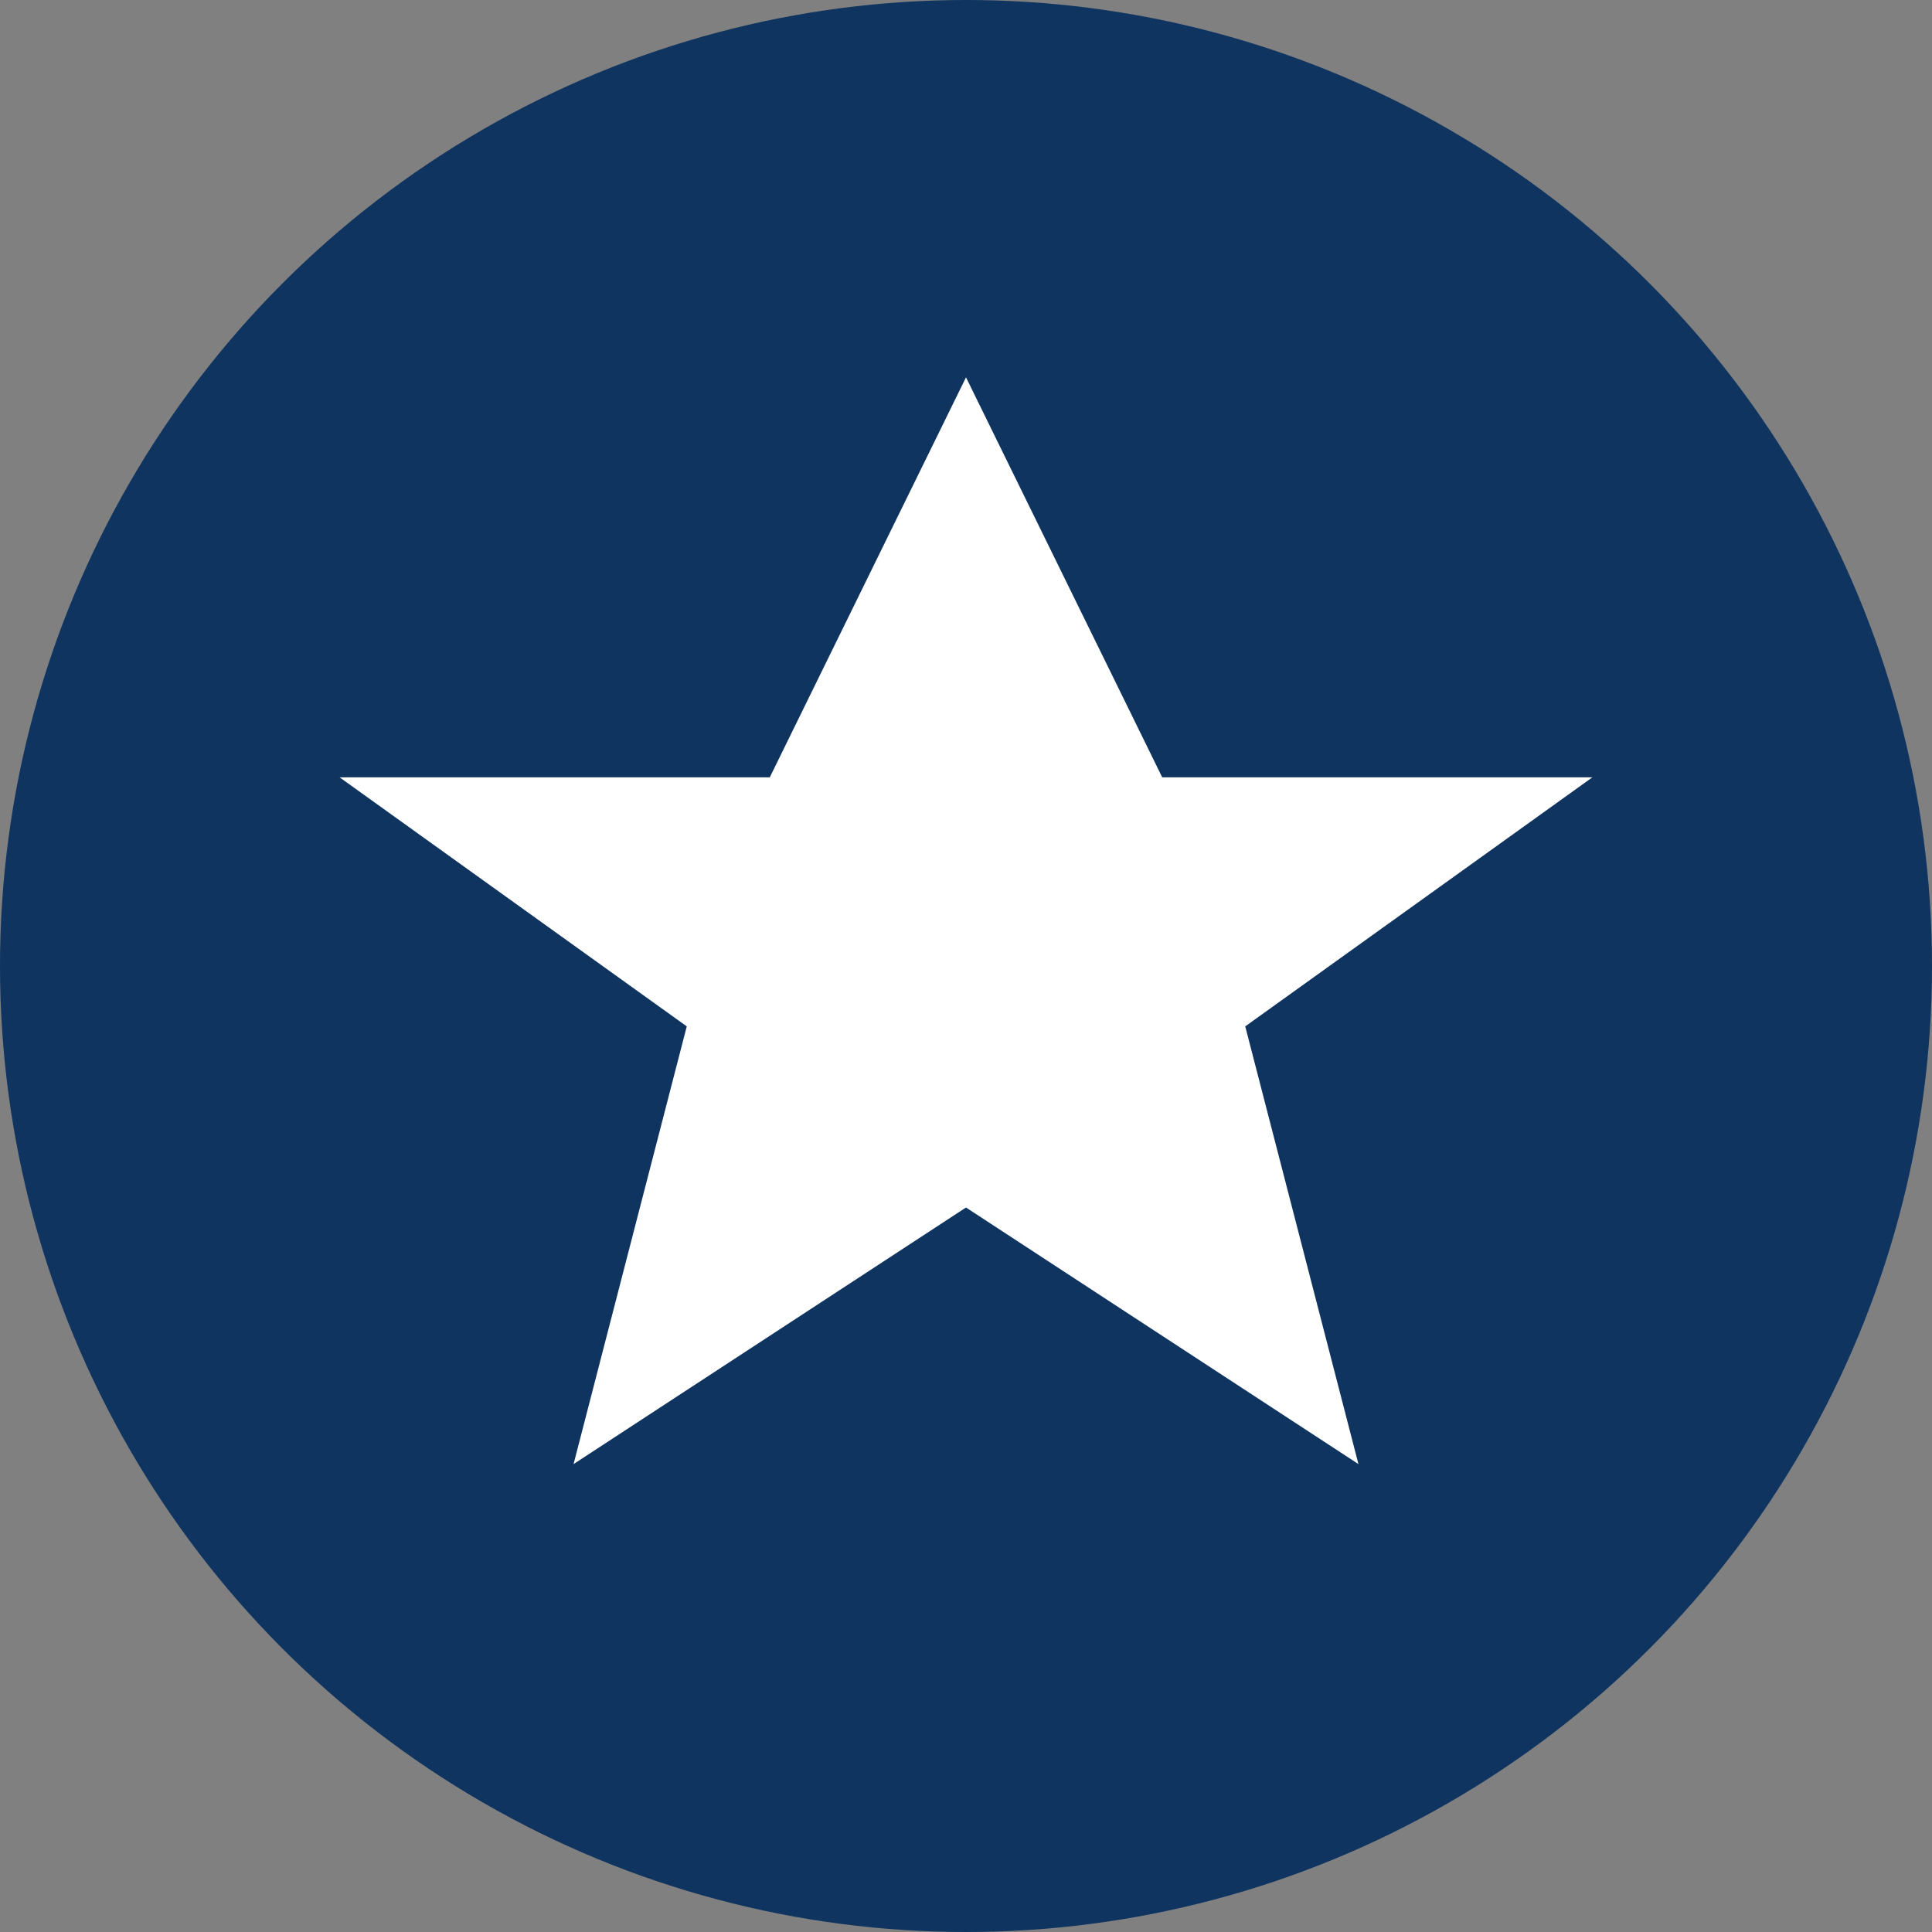
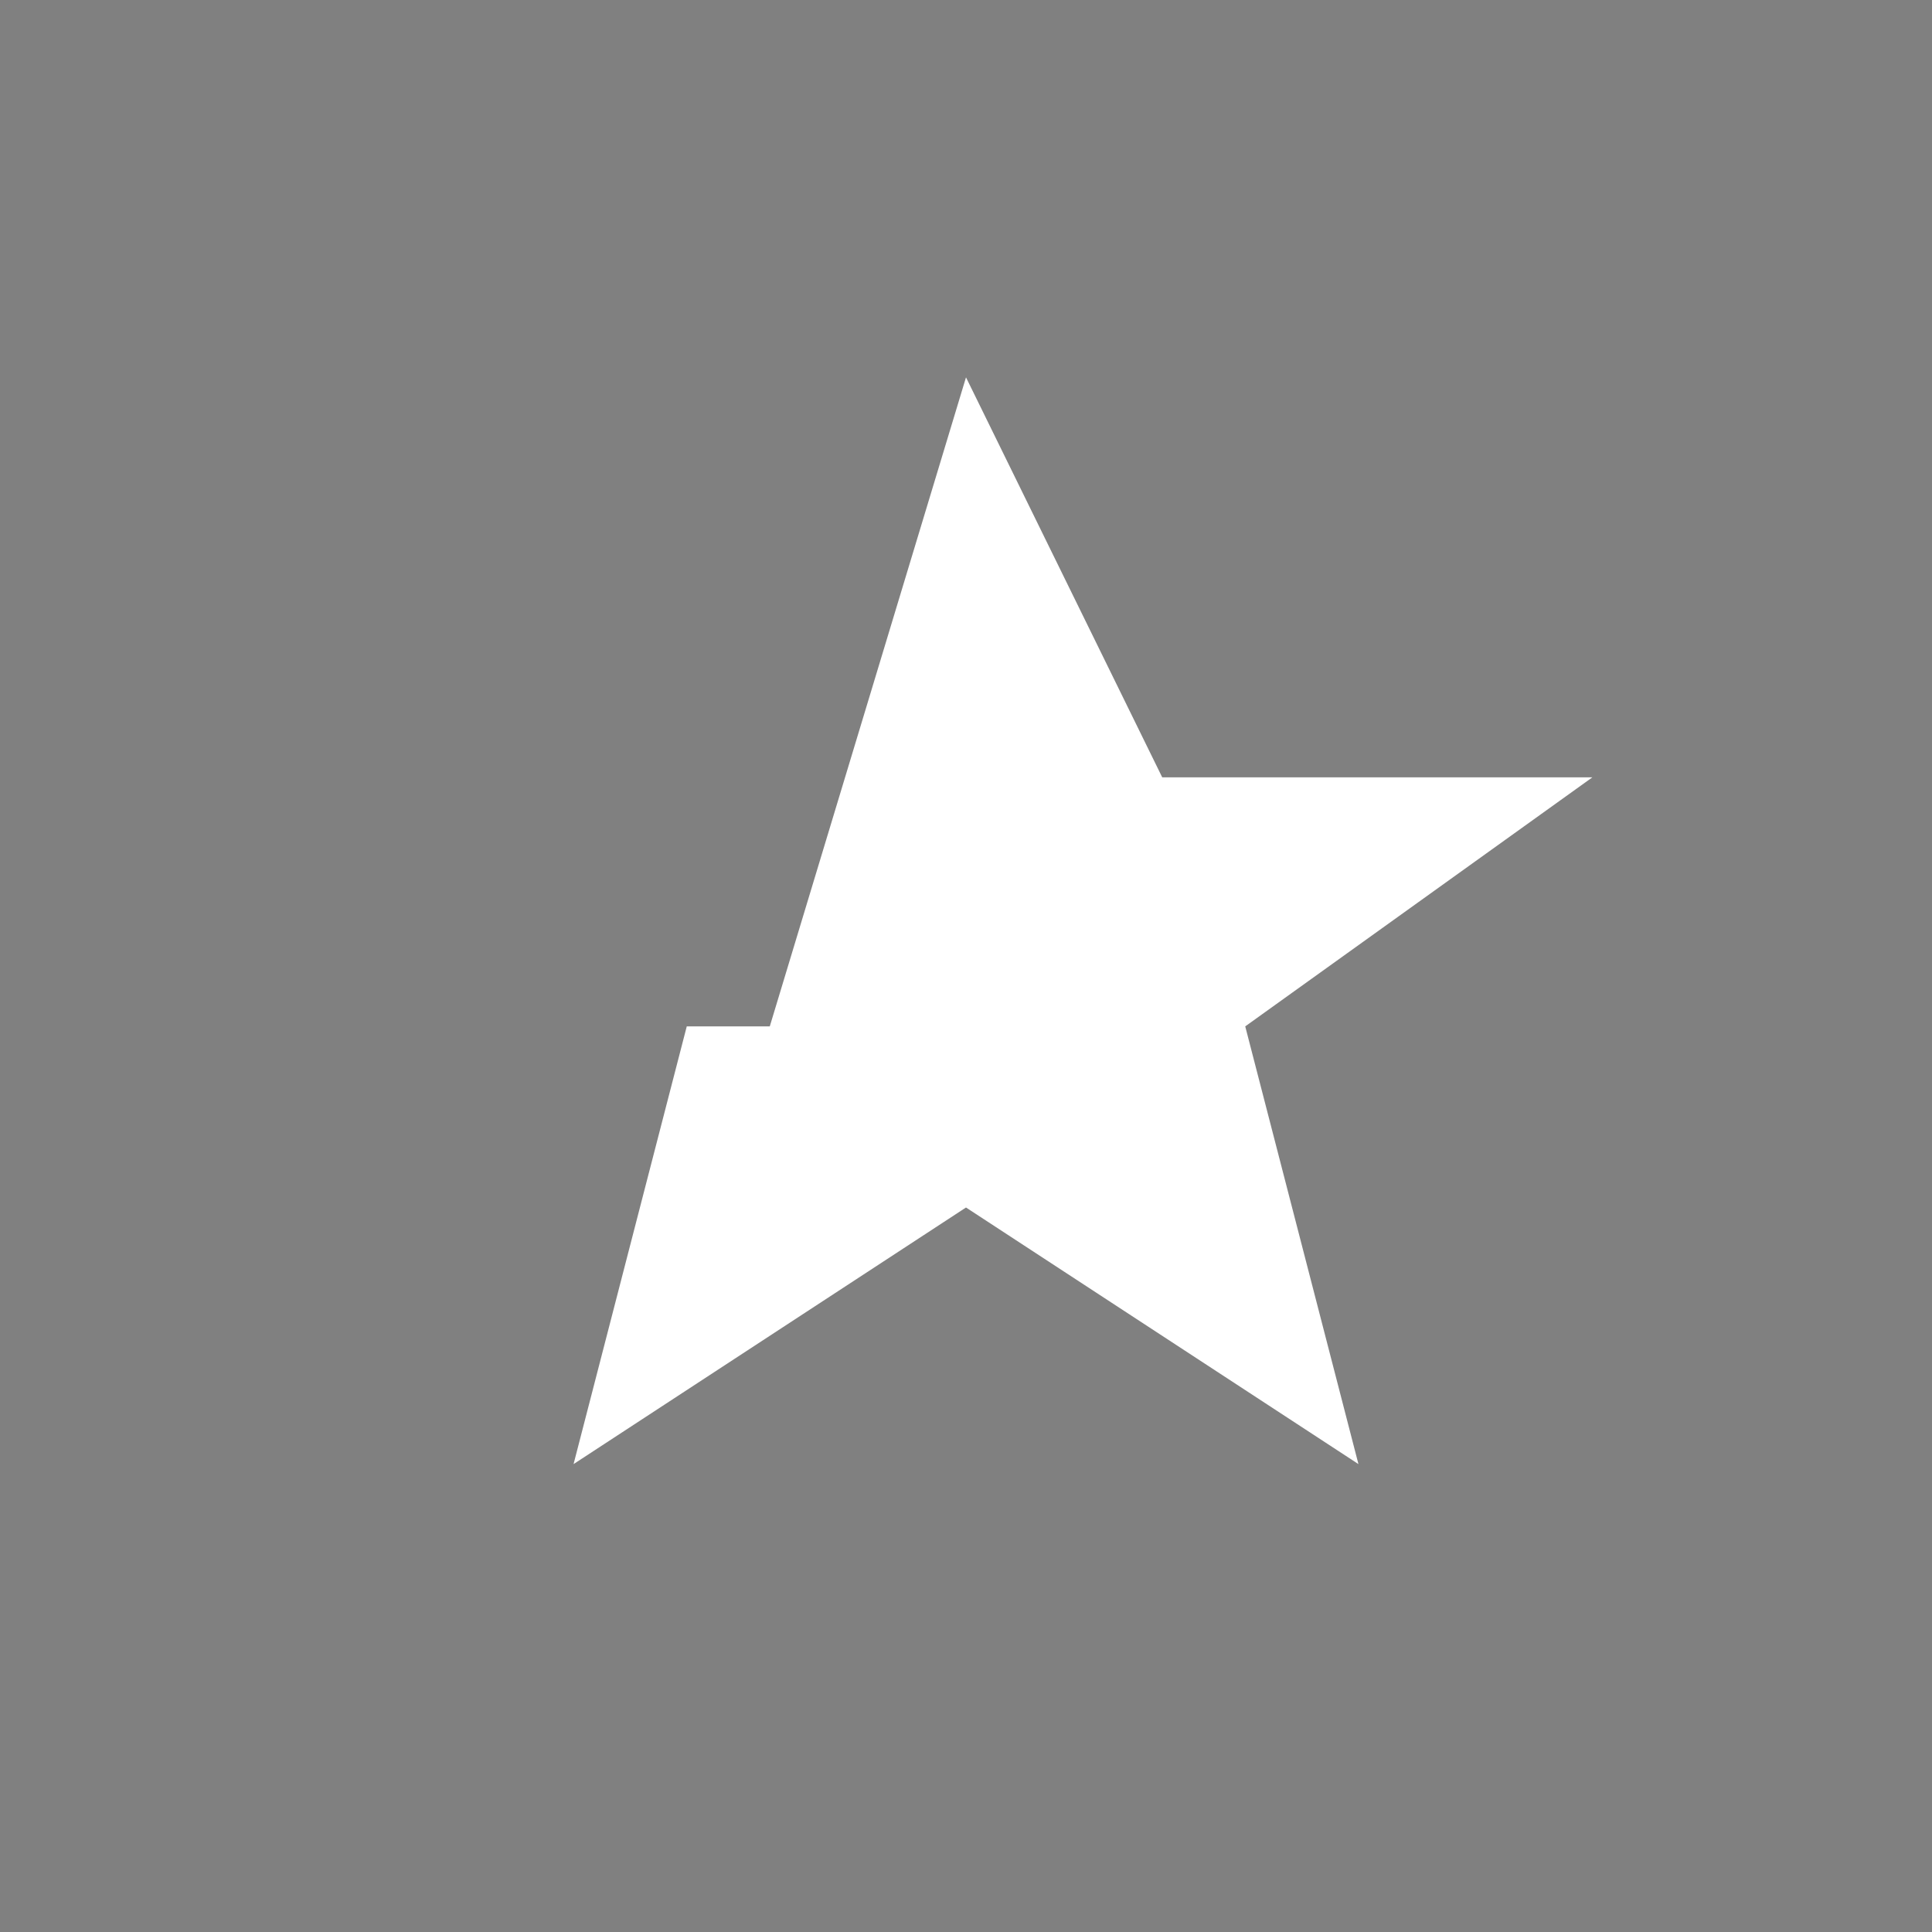
<svg xmlns="http://www.w3.org/2000/svg" width="256" height="256" fill="none">
  <rect width="100%" height="100%" fill="#808080" stroke="none" />
  <style>
    #circle { fill: #0f3460; }
    #star { fill: white; }
    @media (prefers-color-scheme: dark) {
      #circle { fill: #0f3460; }
    }
  </style>
-   <circle id="circle" cx="128" cy="128" r="128" />
-   <path id="star" d="M128 50L154 103H211L165 136L180 194L128 160L76 194L91 136L45 103H102L128 50Z" />
+   <path id="star" d="M128 50L154 103H211L165 136L180 194L128 160L76 194L91 136H102L128 50Z" />
</svg>